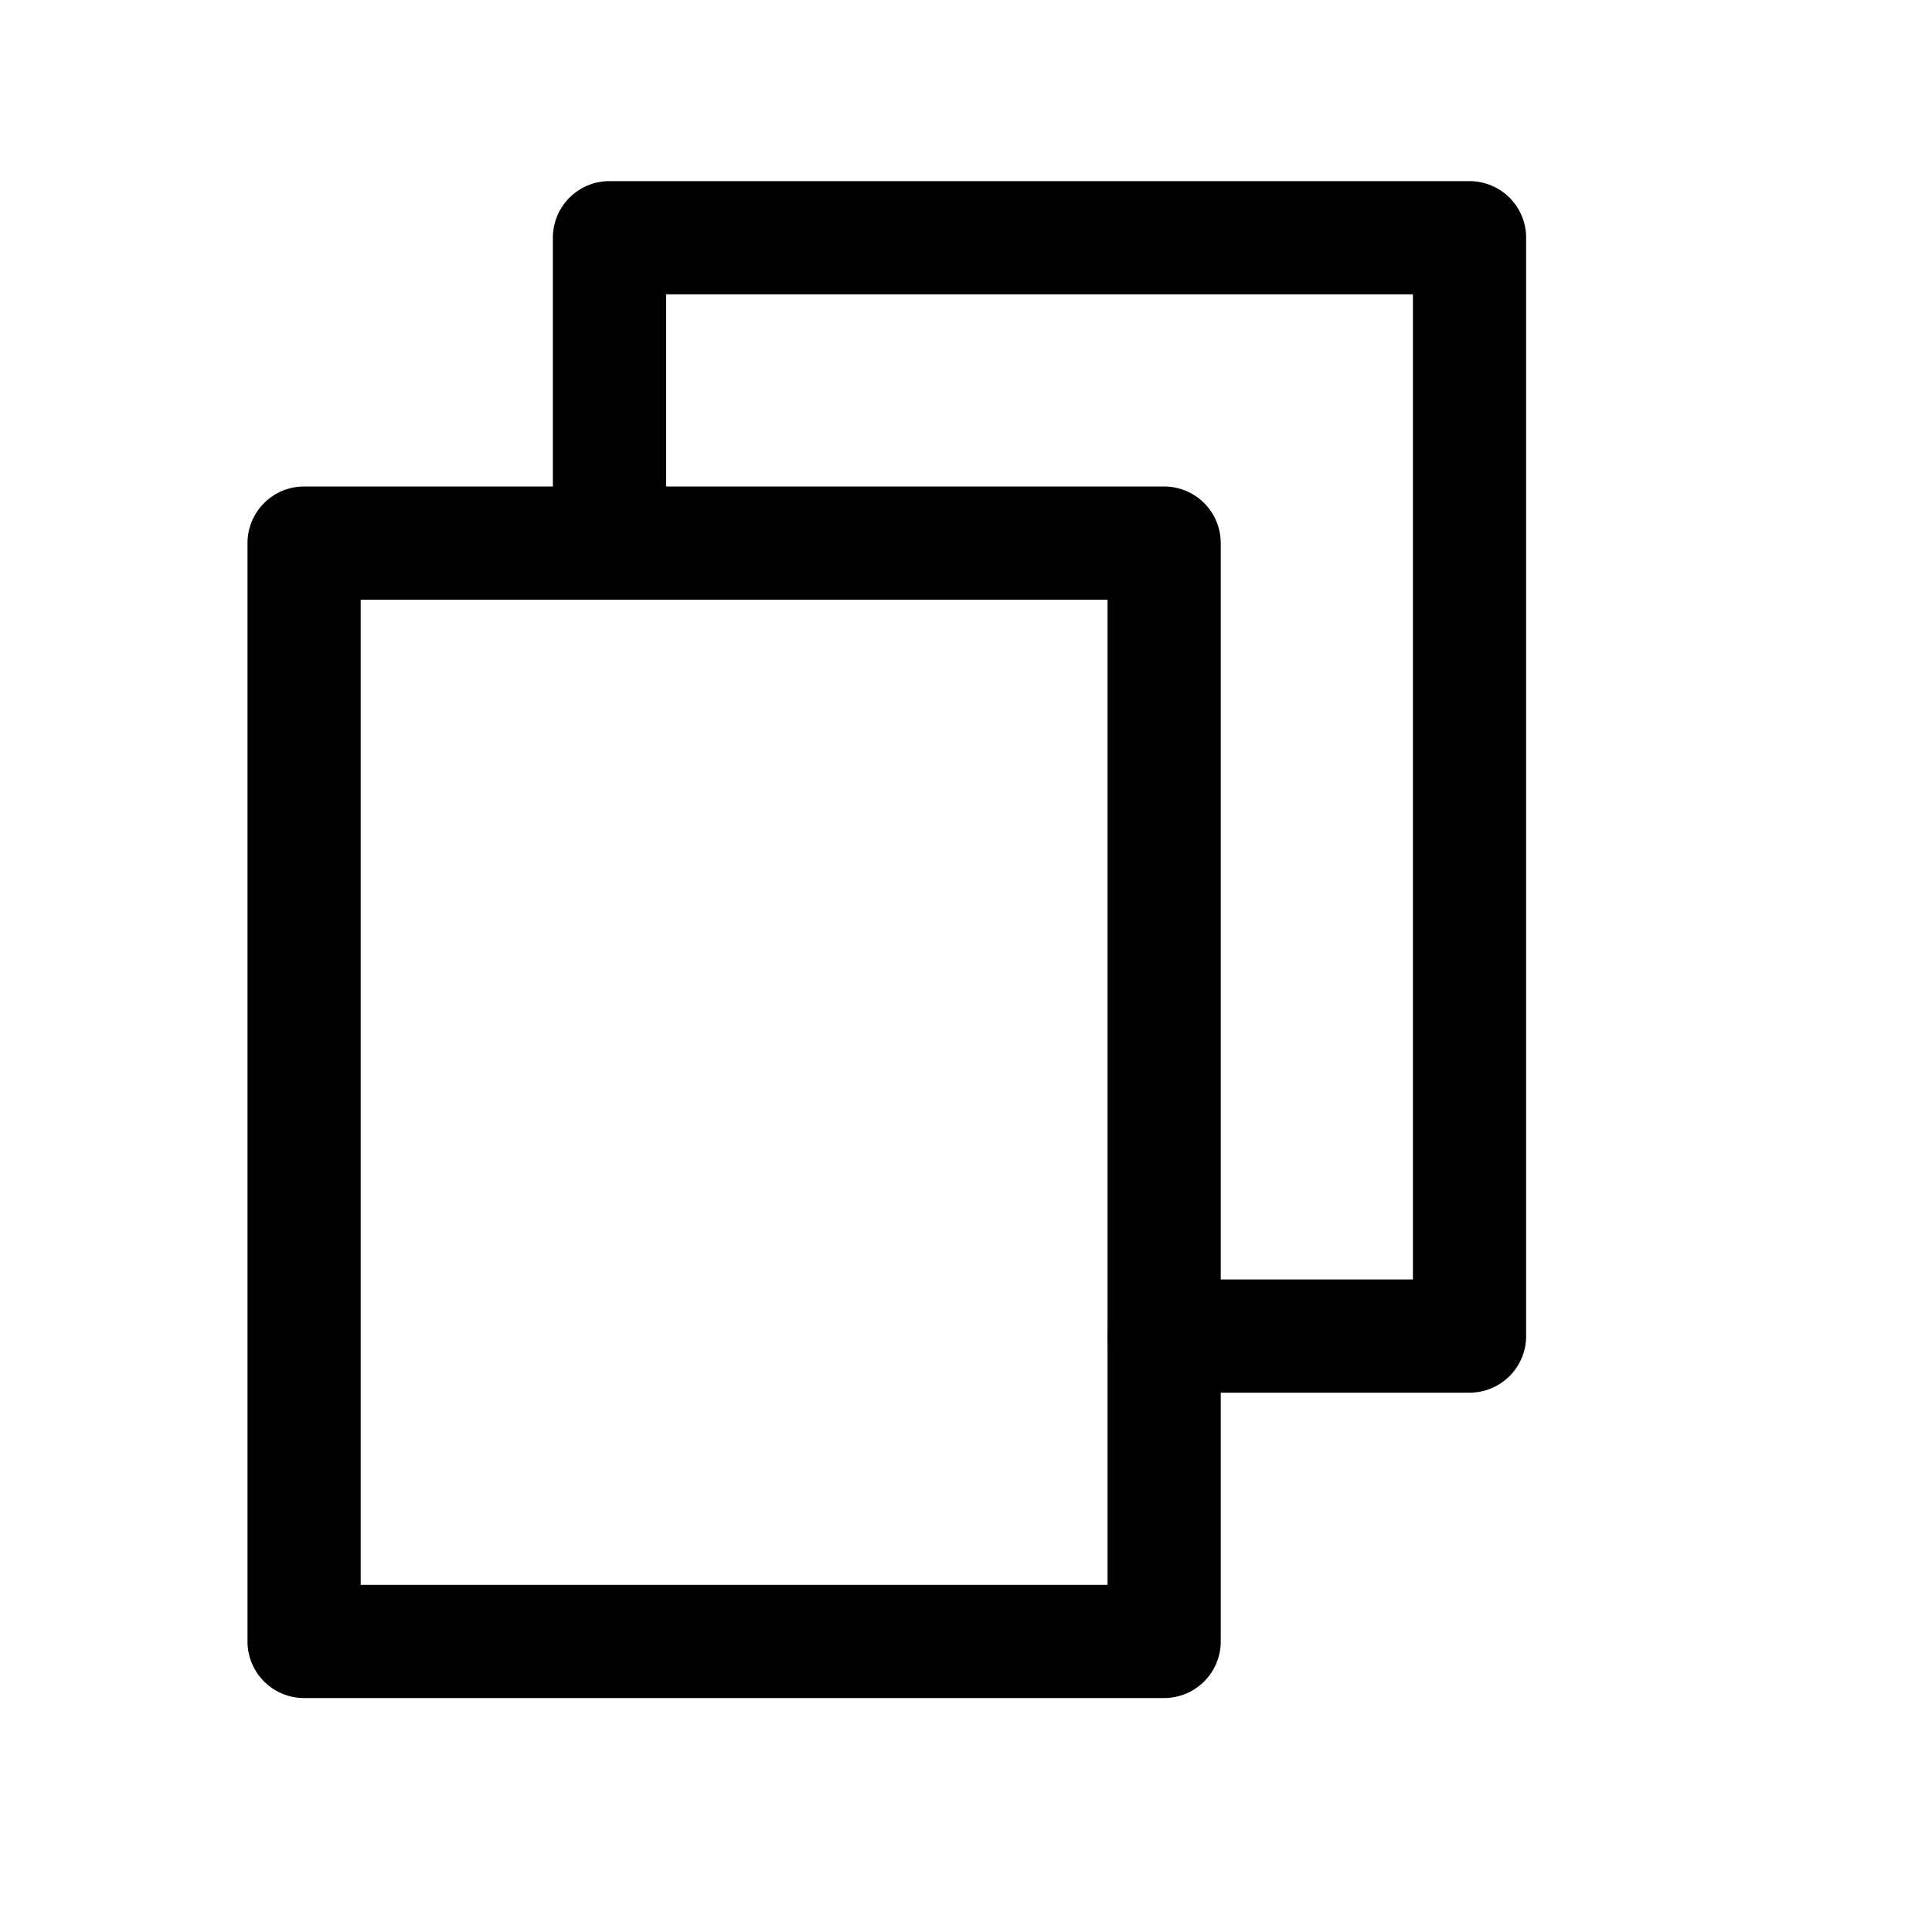
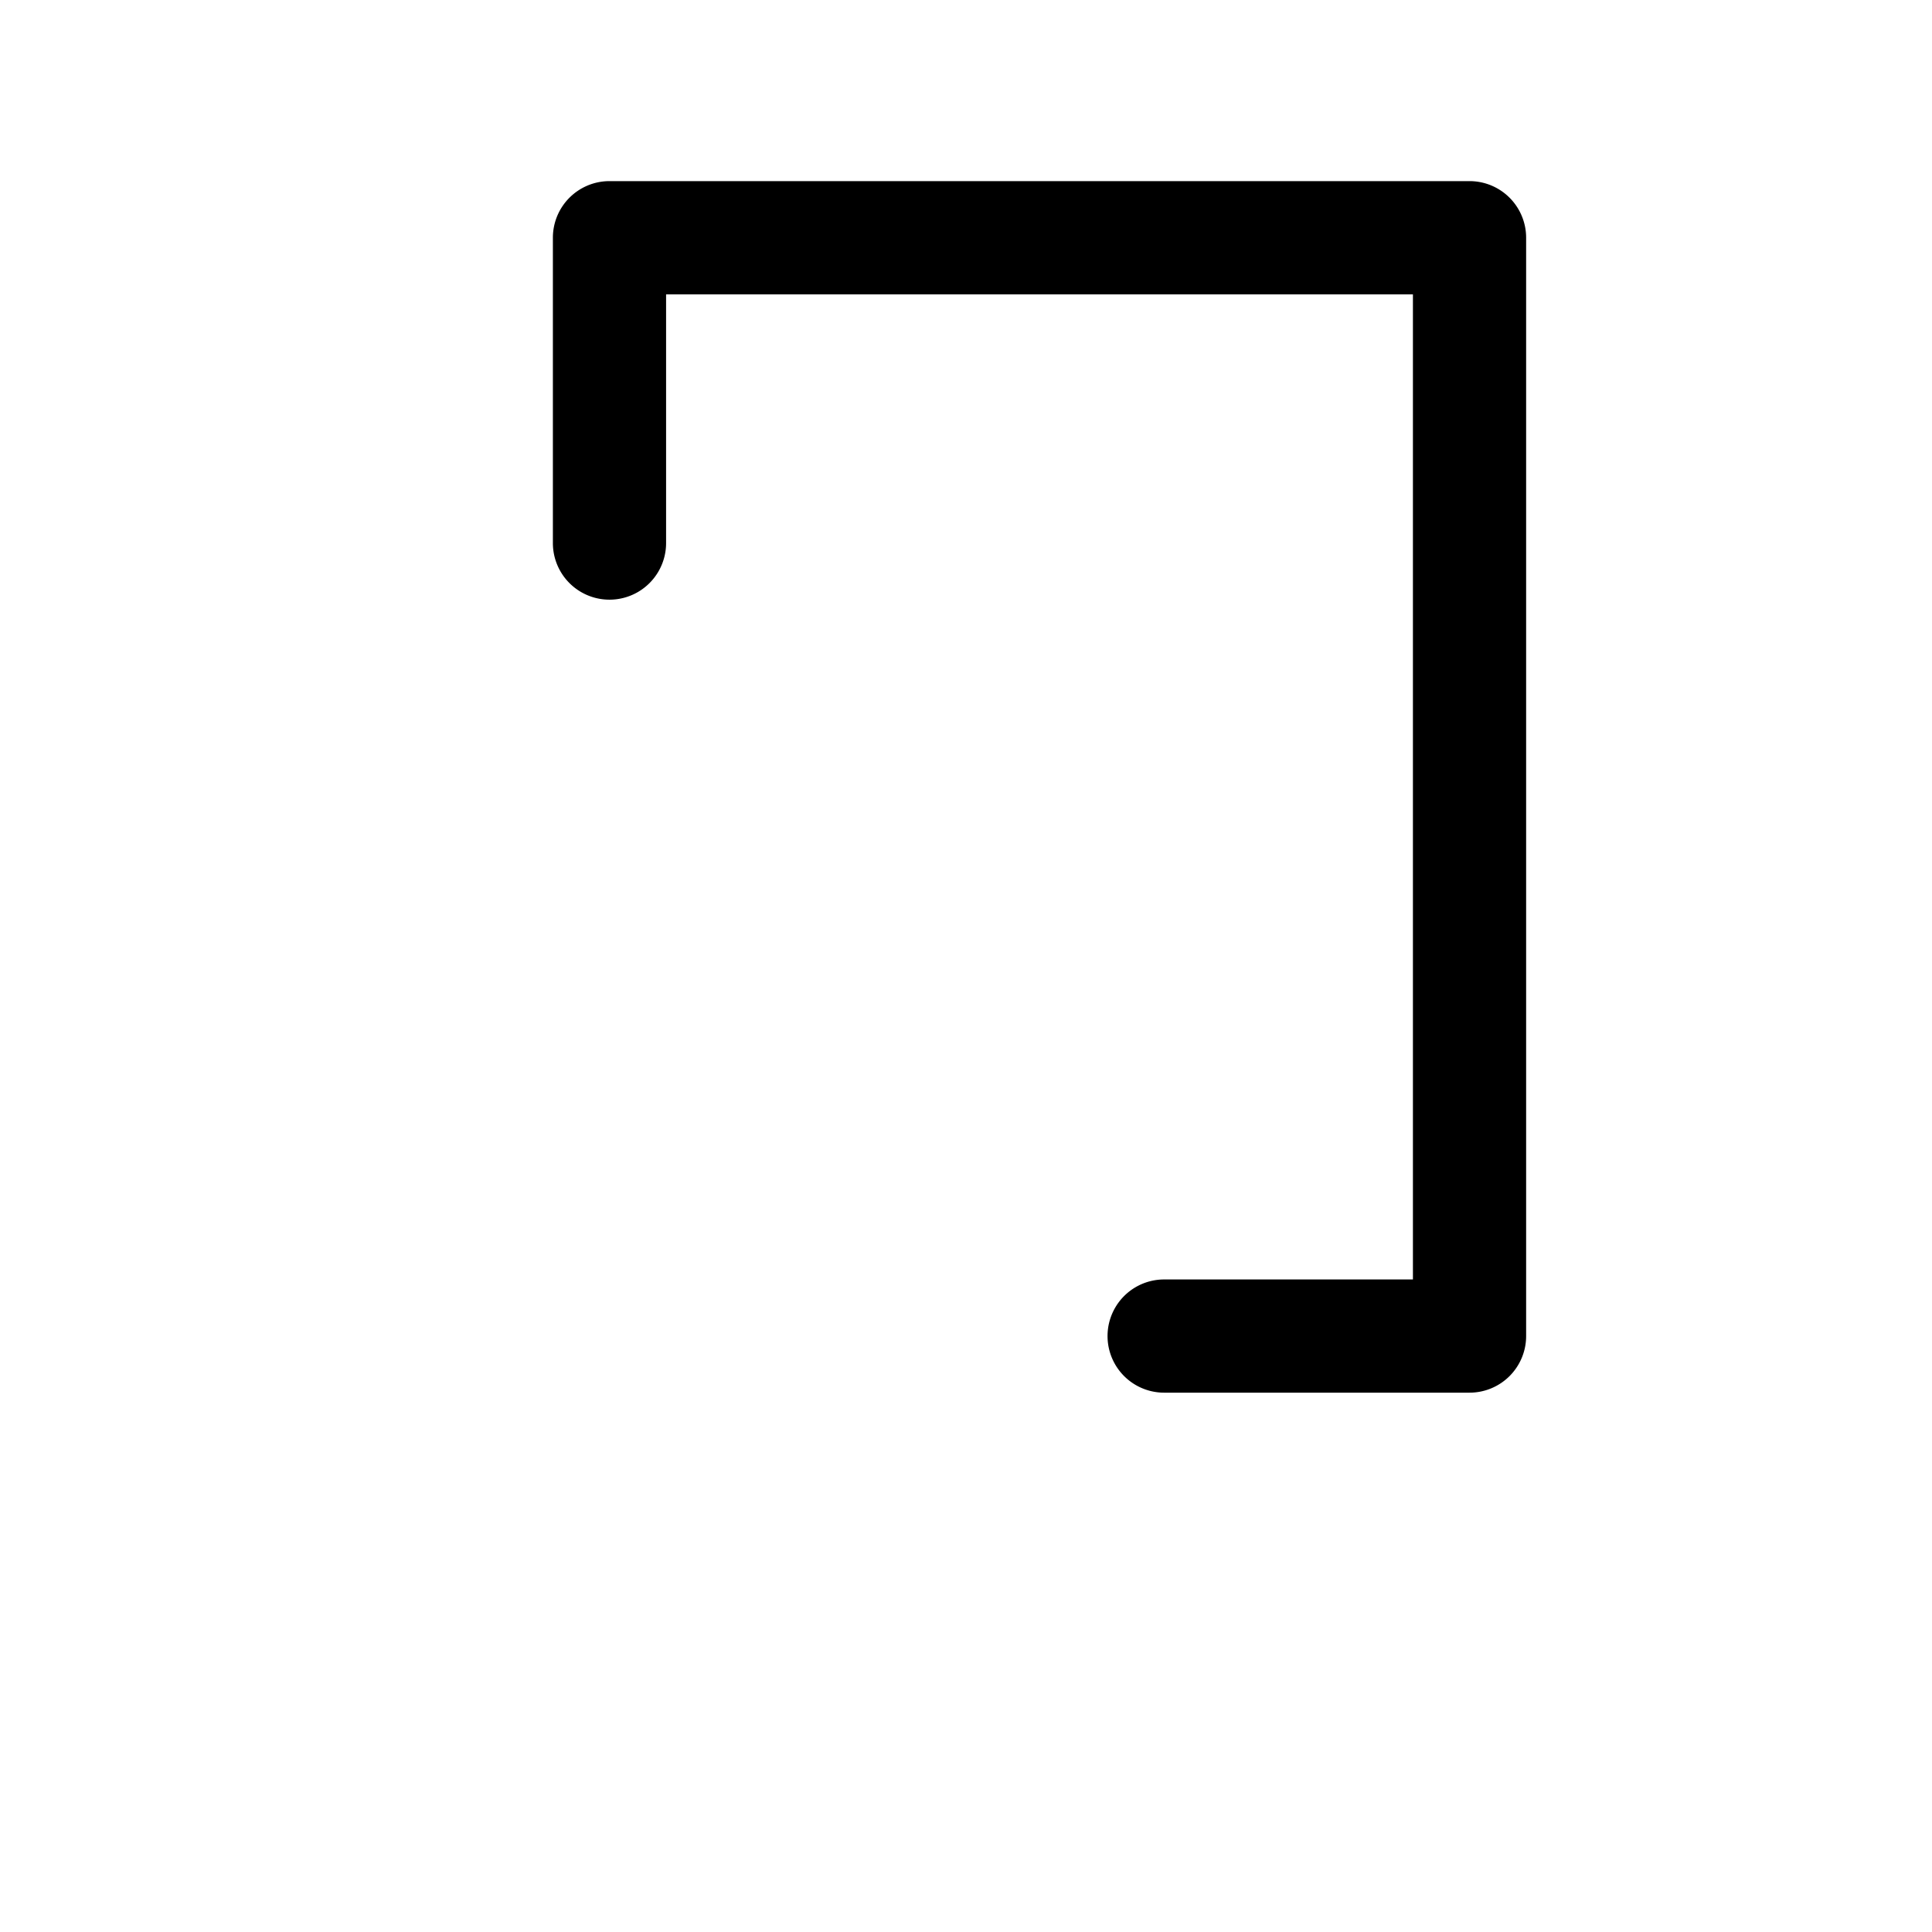
<svg xmlns="http://www.w3.org/2000/svg" viewBox="0 0 512 512">
  <title />
  <g data-name="1" id="_1">
-     <path d="M308.51,450H80.59a15,15,0,0,1-15-15V143.93a15,15,0,0,1,15-15H308.51a15,15,0,0,1,15,15V435A15,15,0,0,1,308.51,450ZM95.59,420H293.51V158.93H95.59Z" />
    <path d="M389.44,369.07H308.51a15,15,0,0,1,0-30h65.93V78H176.52v65.92a15,15,0,0,1-30,0V63a15,15,0,0,1,15-15H389.44a15,15,0,0,1,15,15V354.07A15,15,0,0,1,389.44,369.07Z" />
  </g>
</svg>